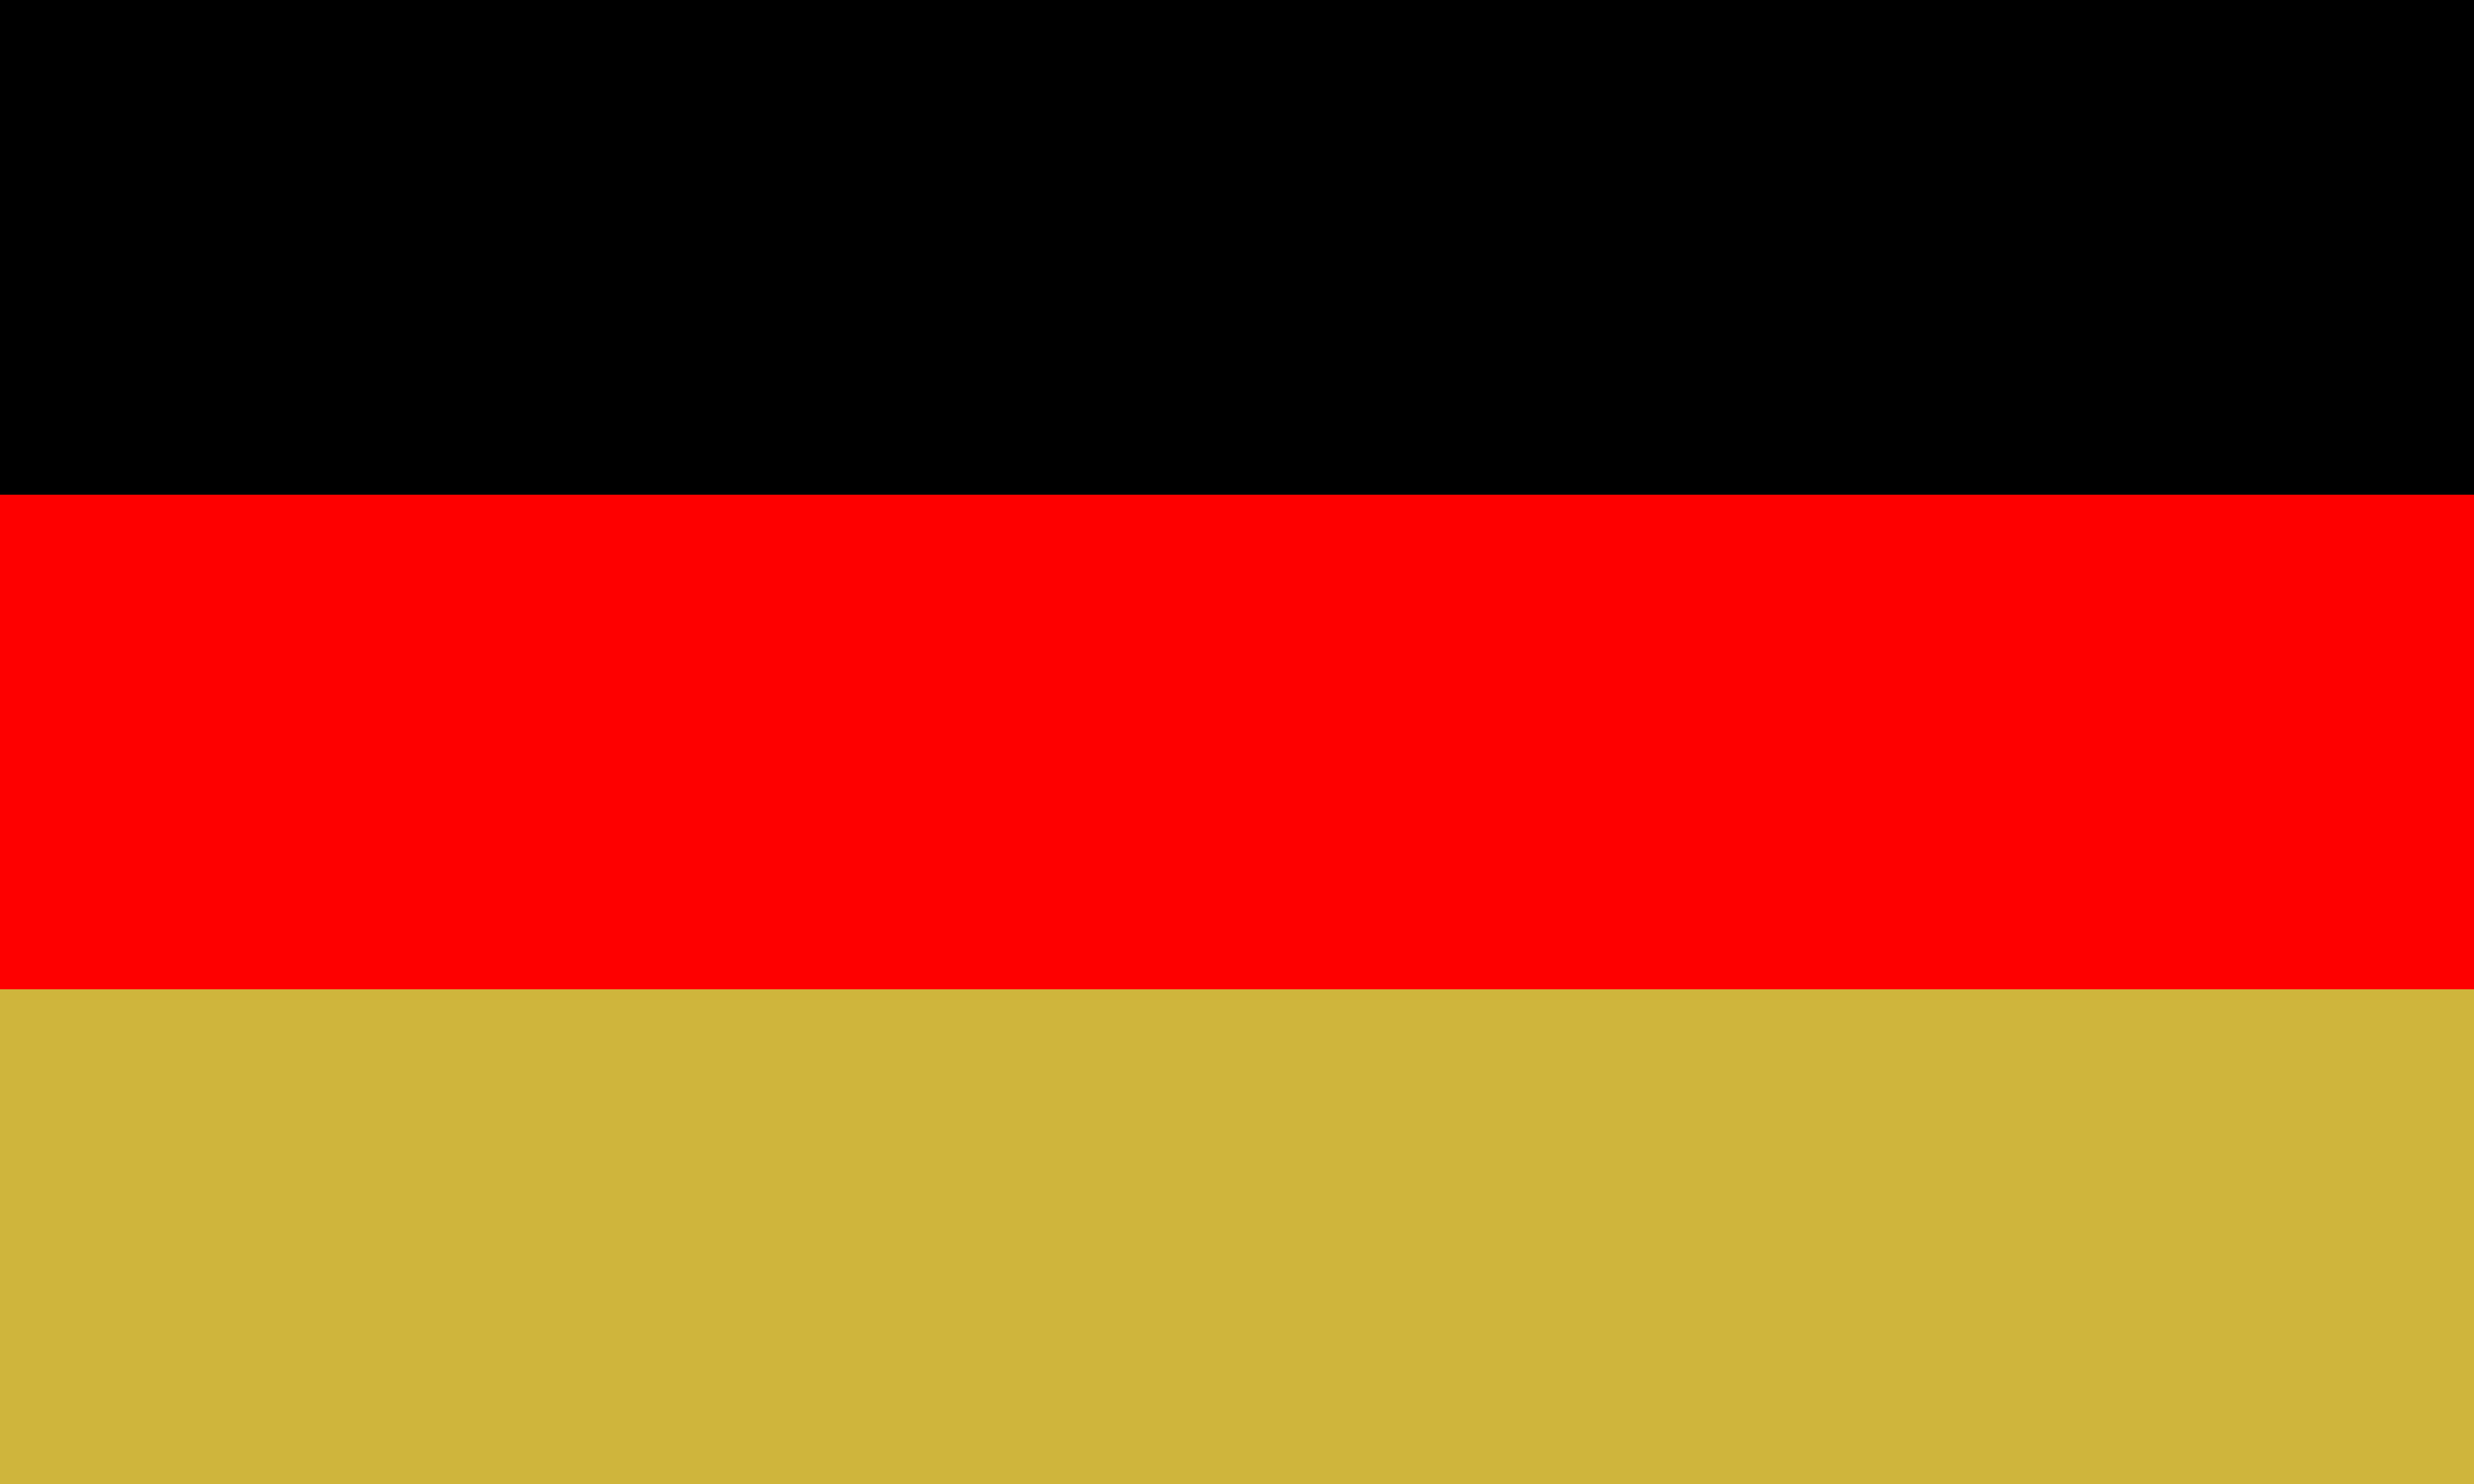
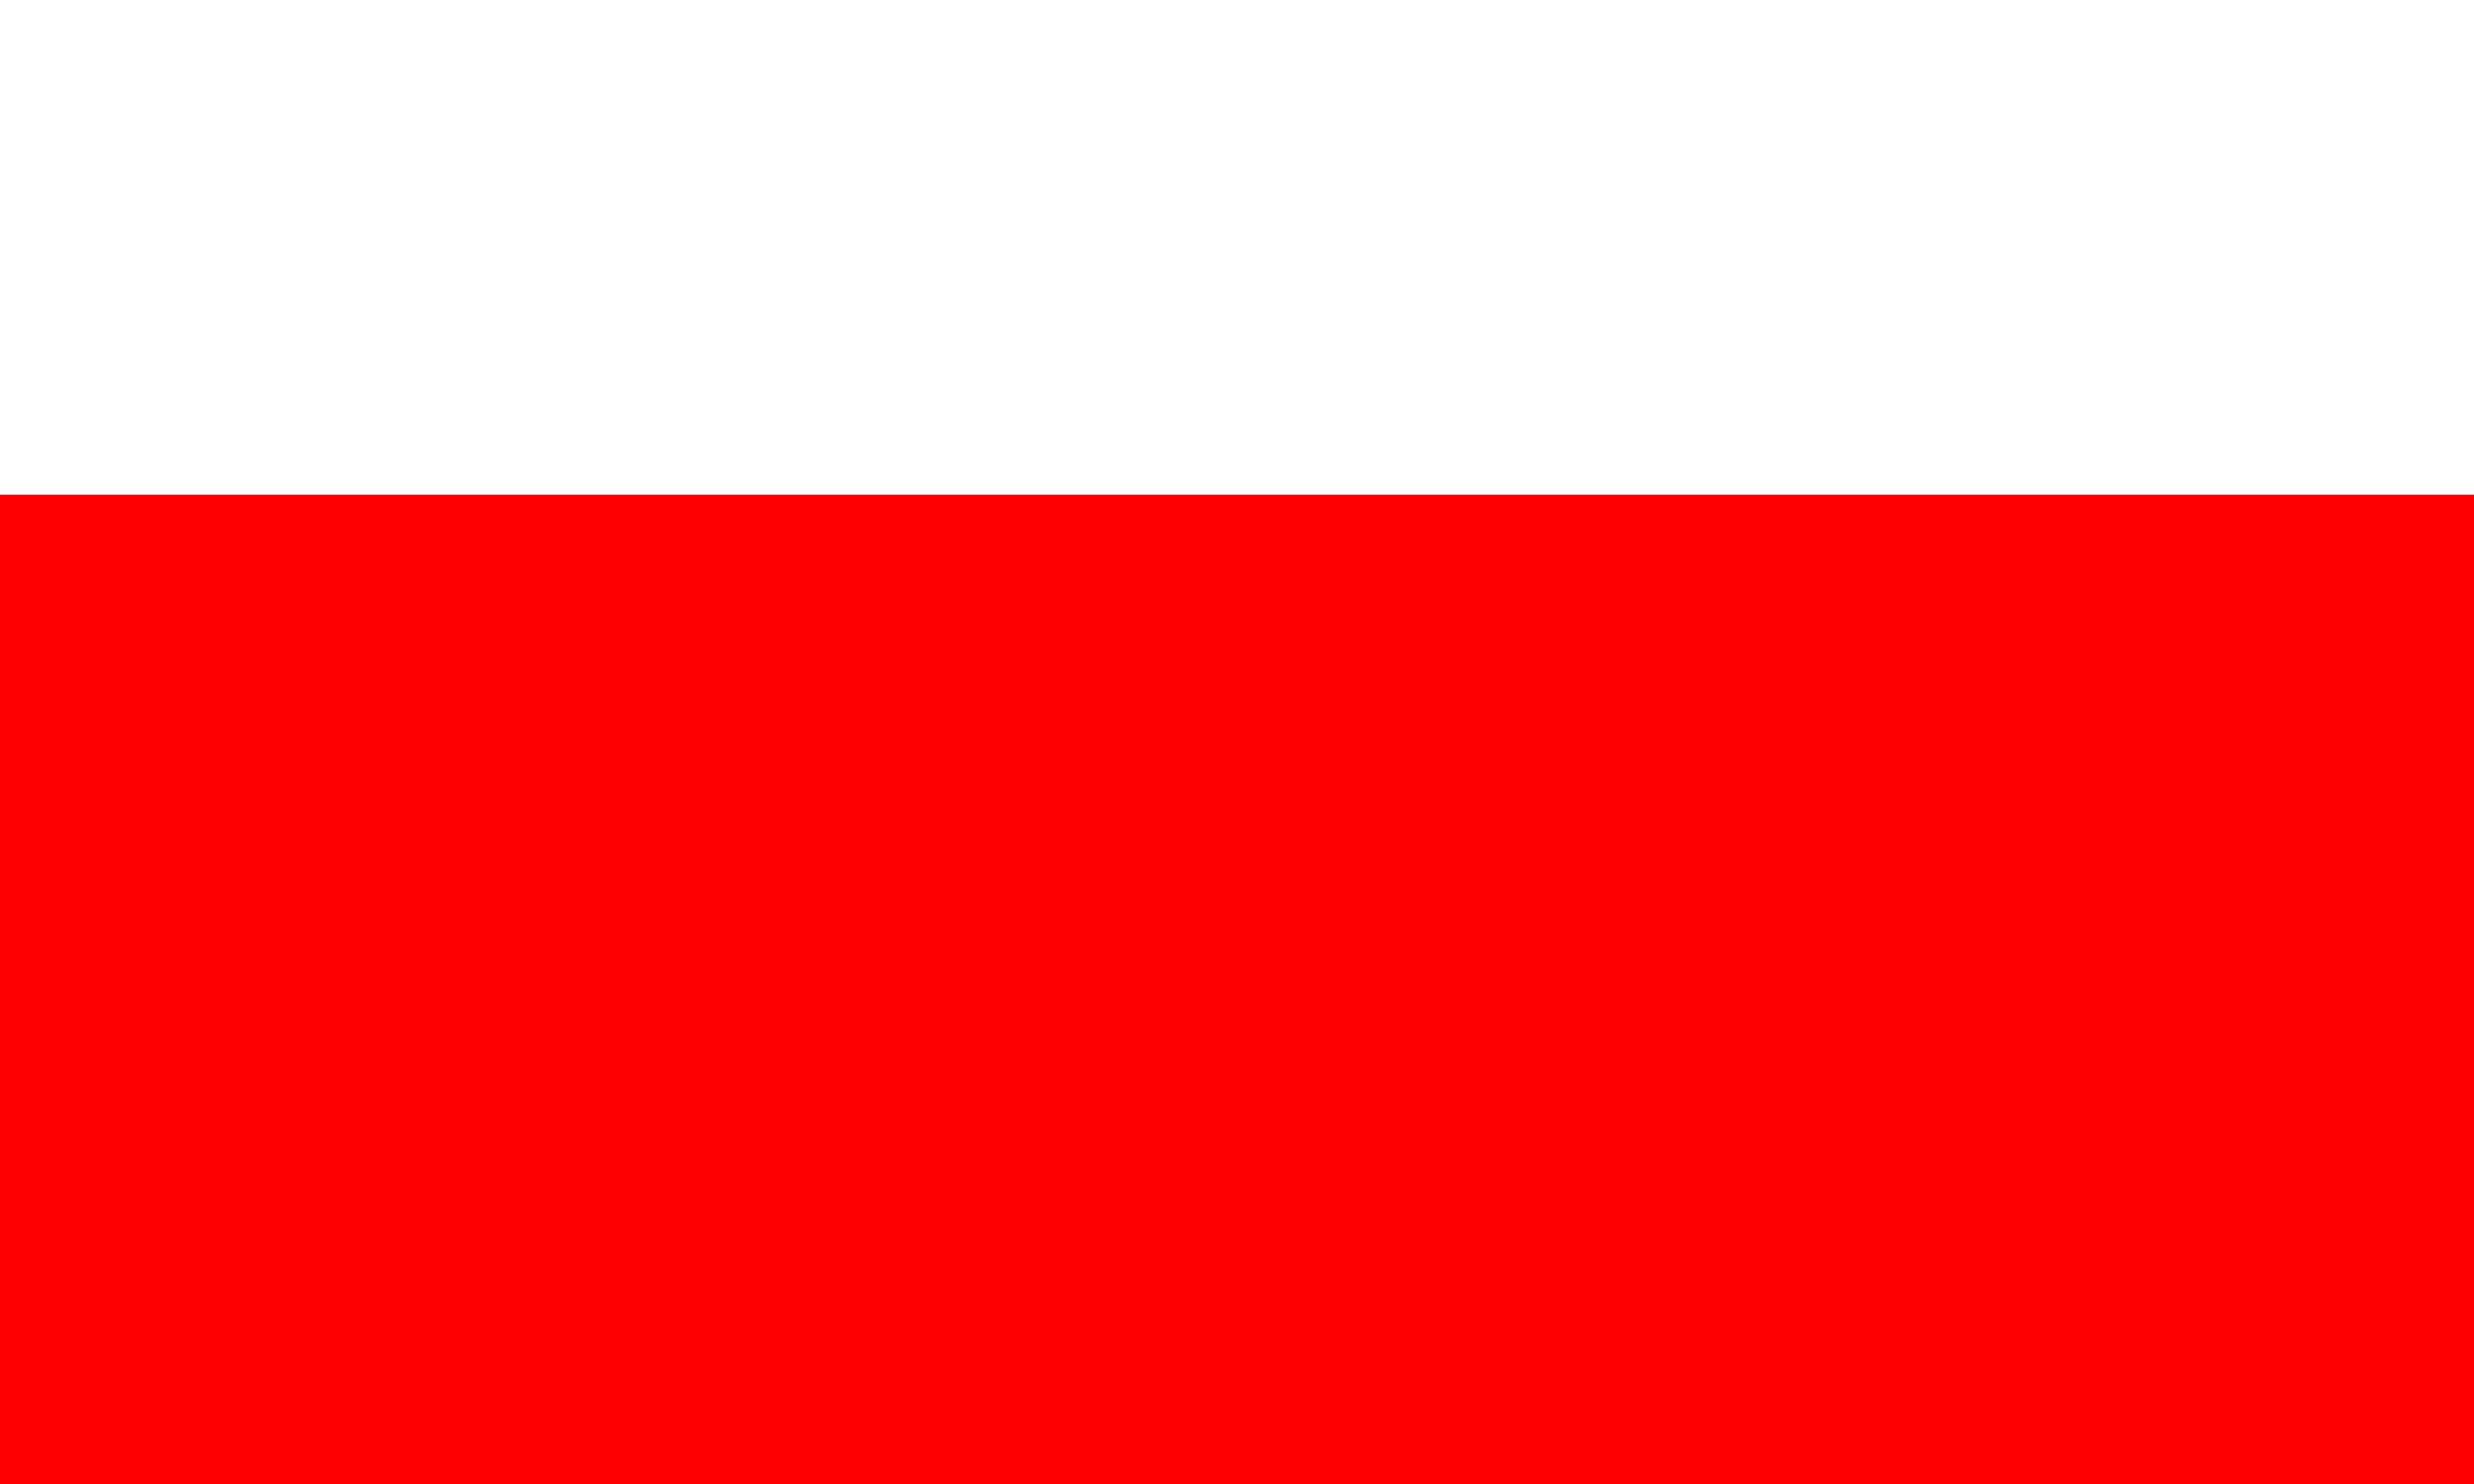
<svg xmlns="http://www.w3.org/2000/svg" width="1000" height="600" viewBox="0 0 5 3">
-   <rect id="black_stripe" fill="#000" width="5" height="3" />
  <rect id="red_stripe" fill="#FF0000" width="5" height="2" y="1" />
-   <rect id="gold_stripe" fill="#CFB53B" width="5" height="1" y="2" />
</svg>